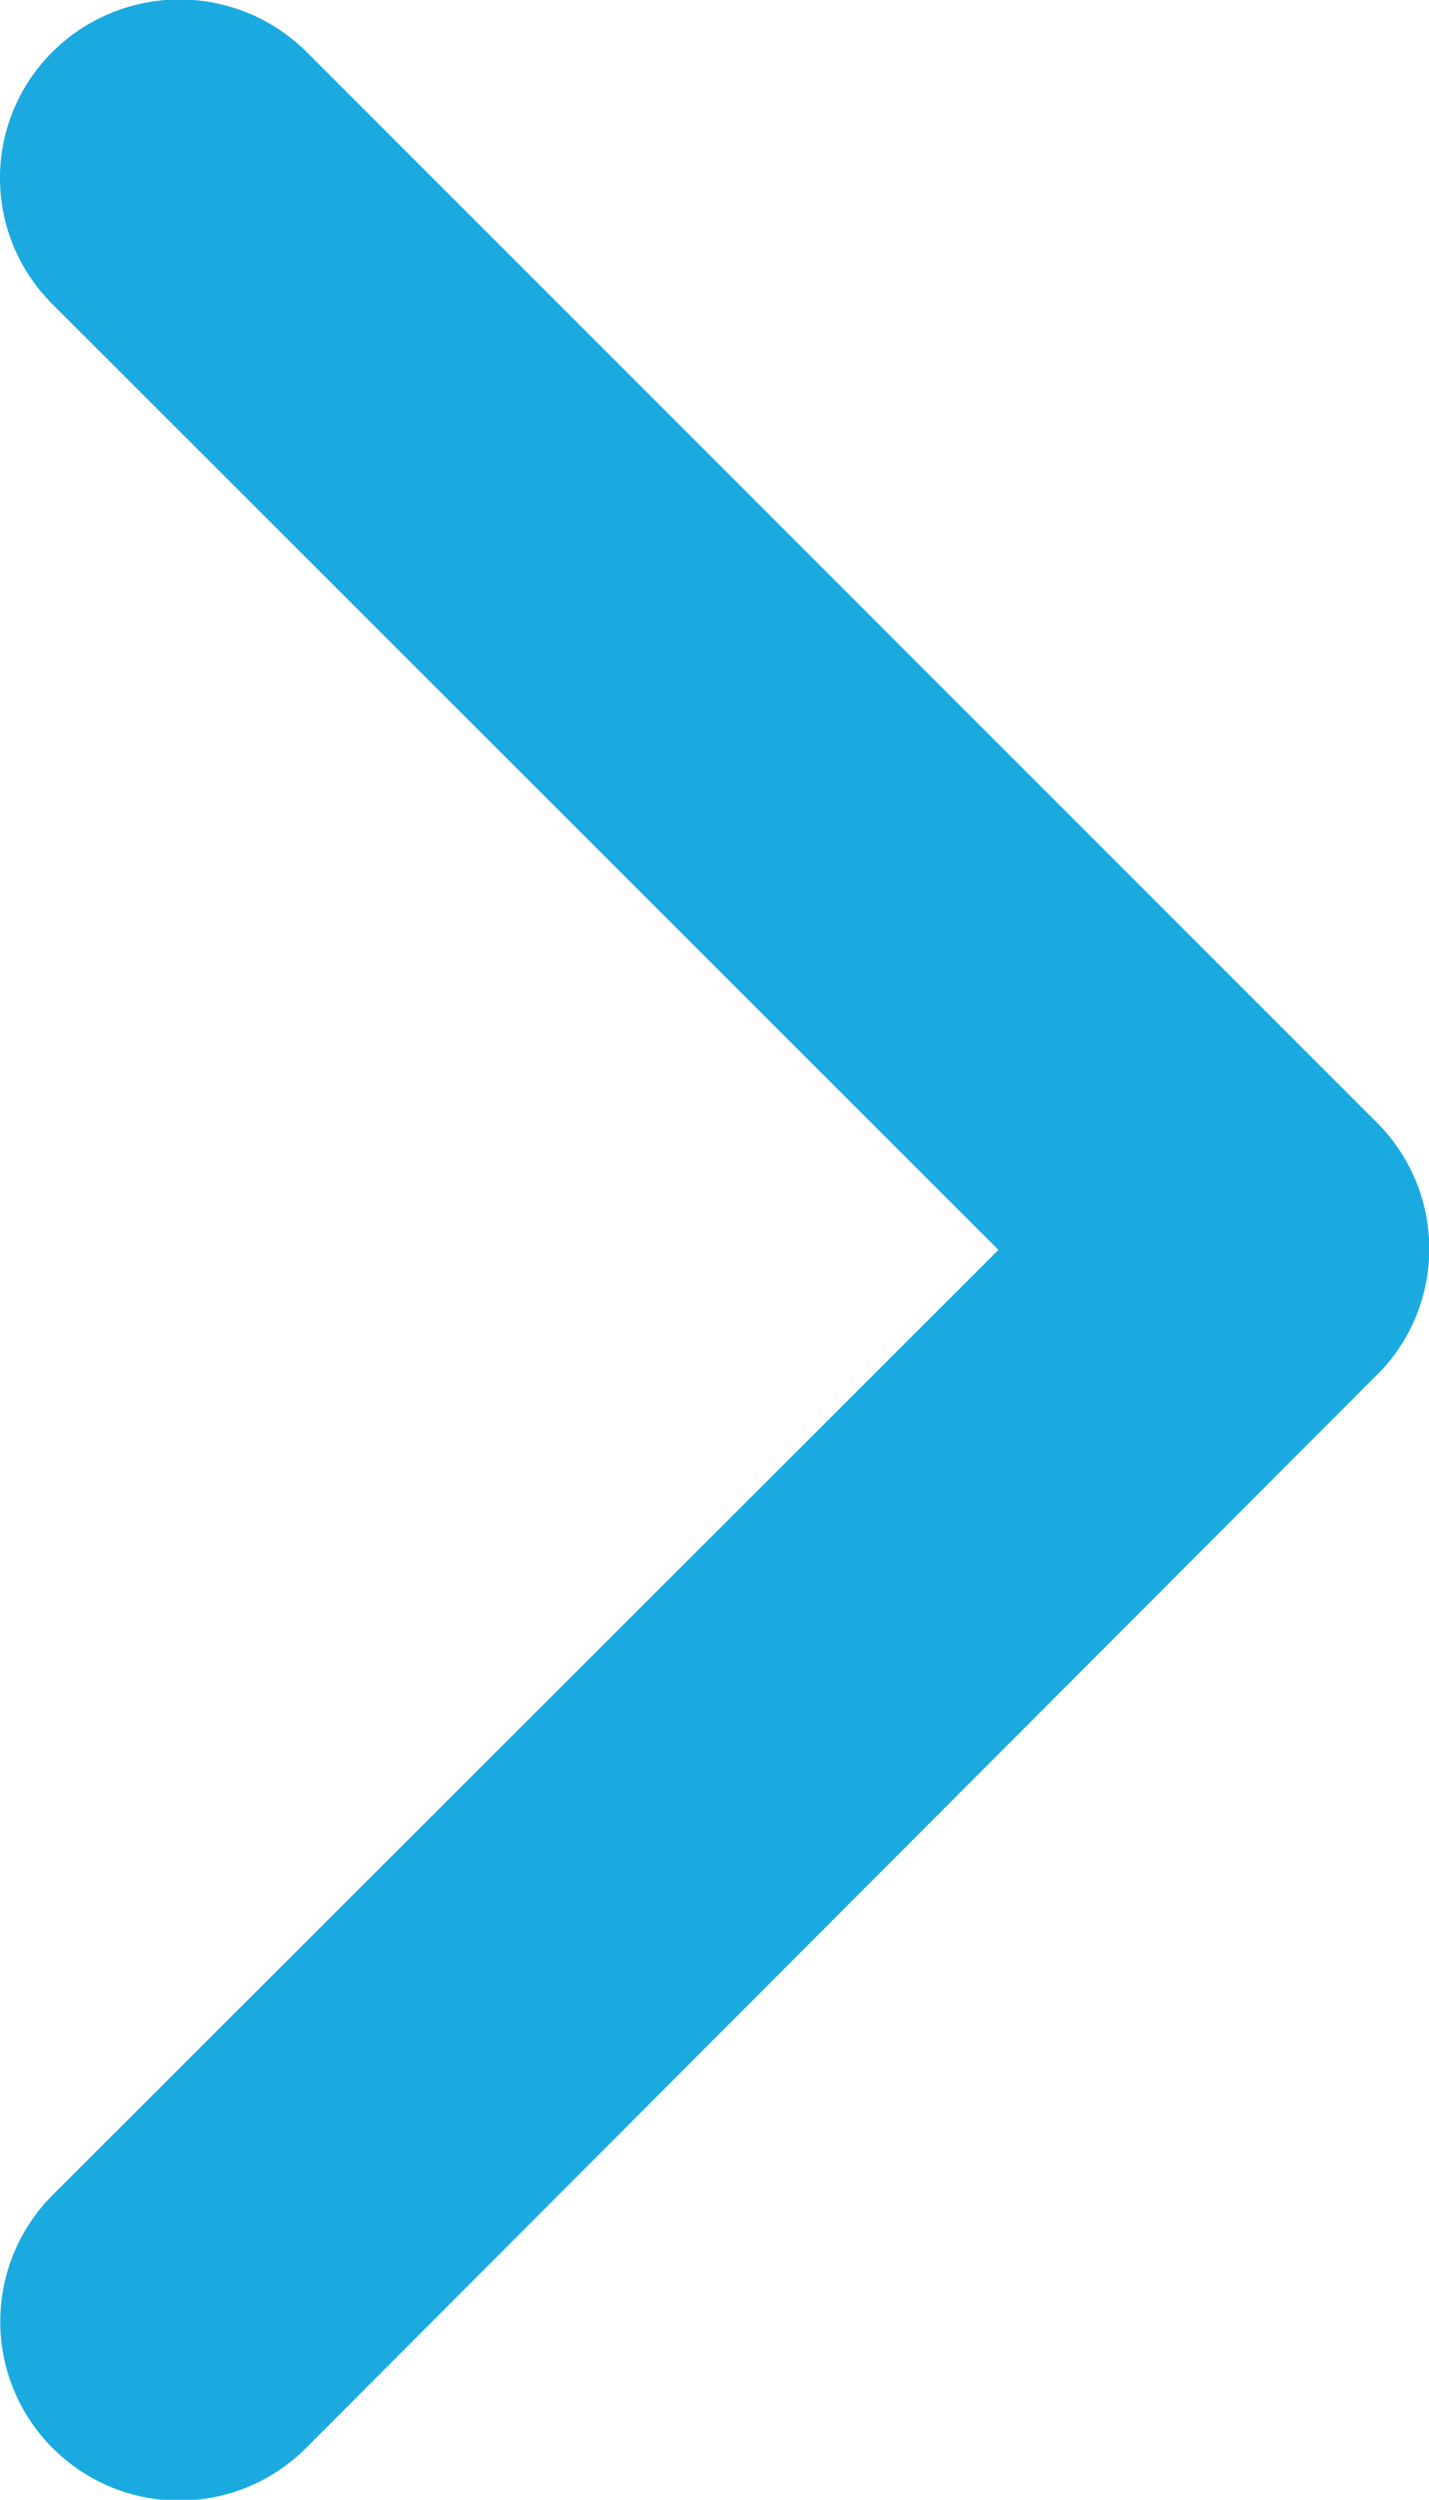
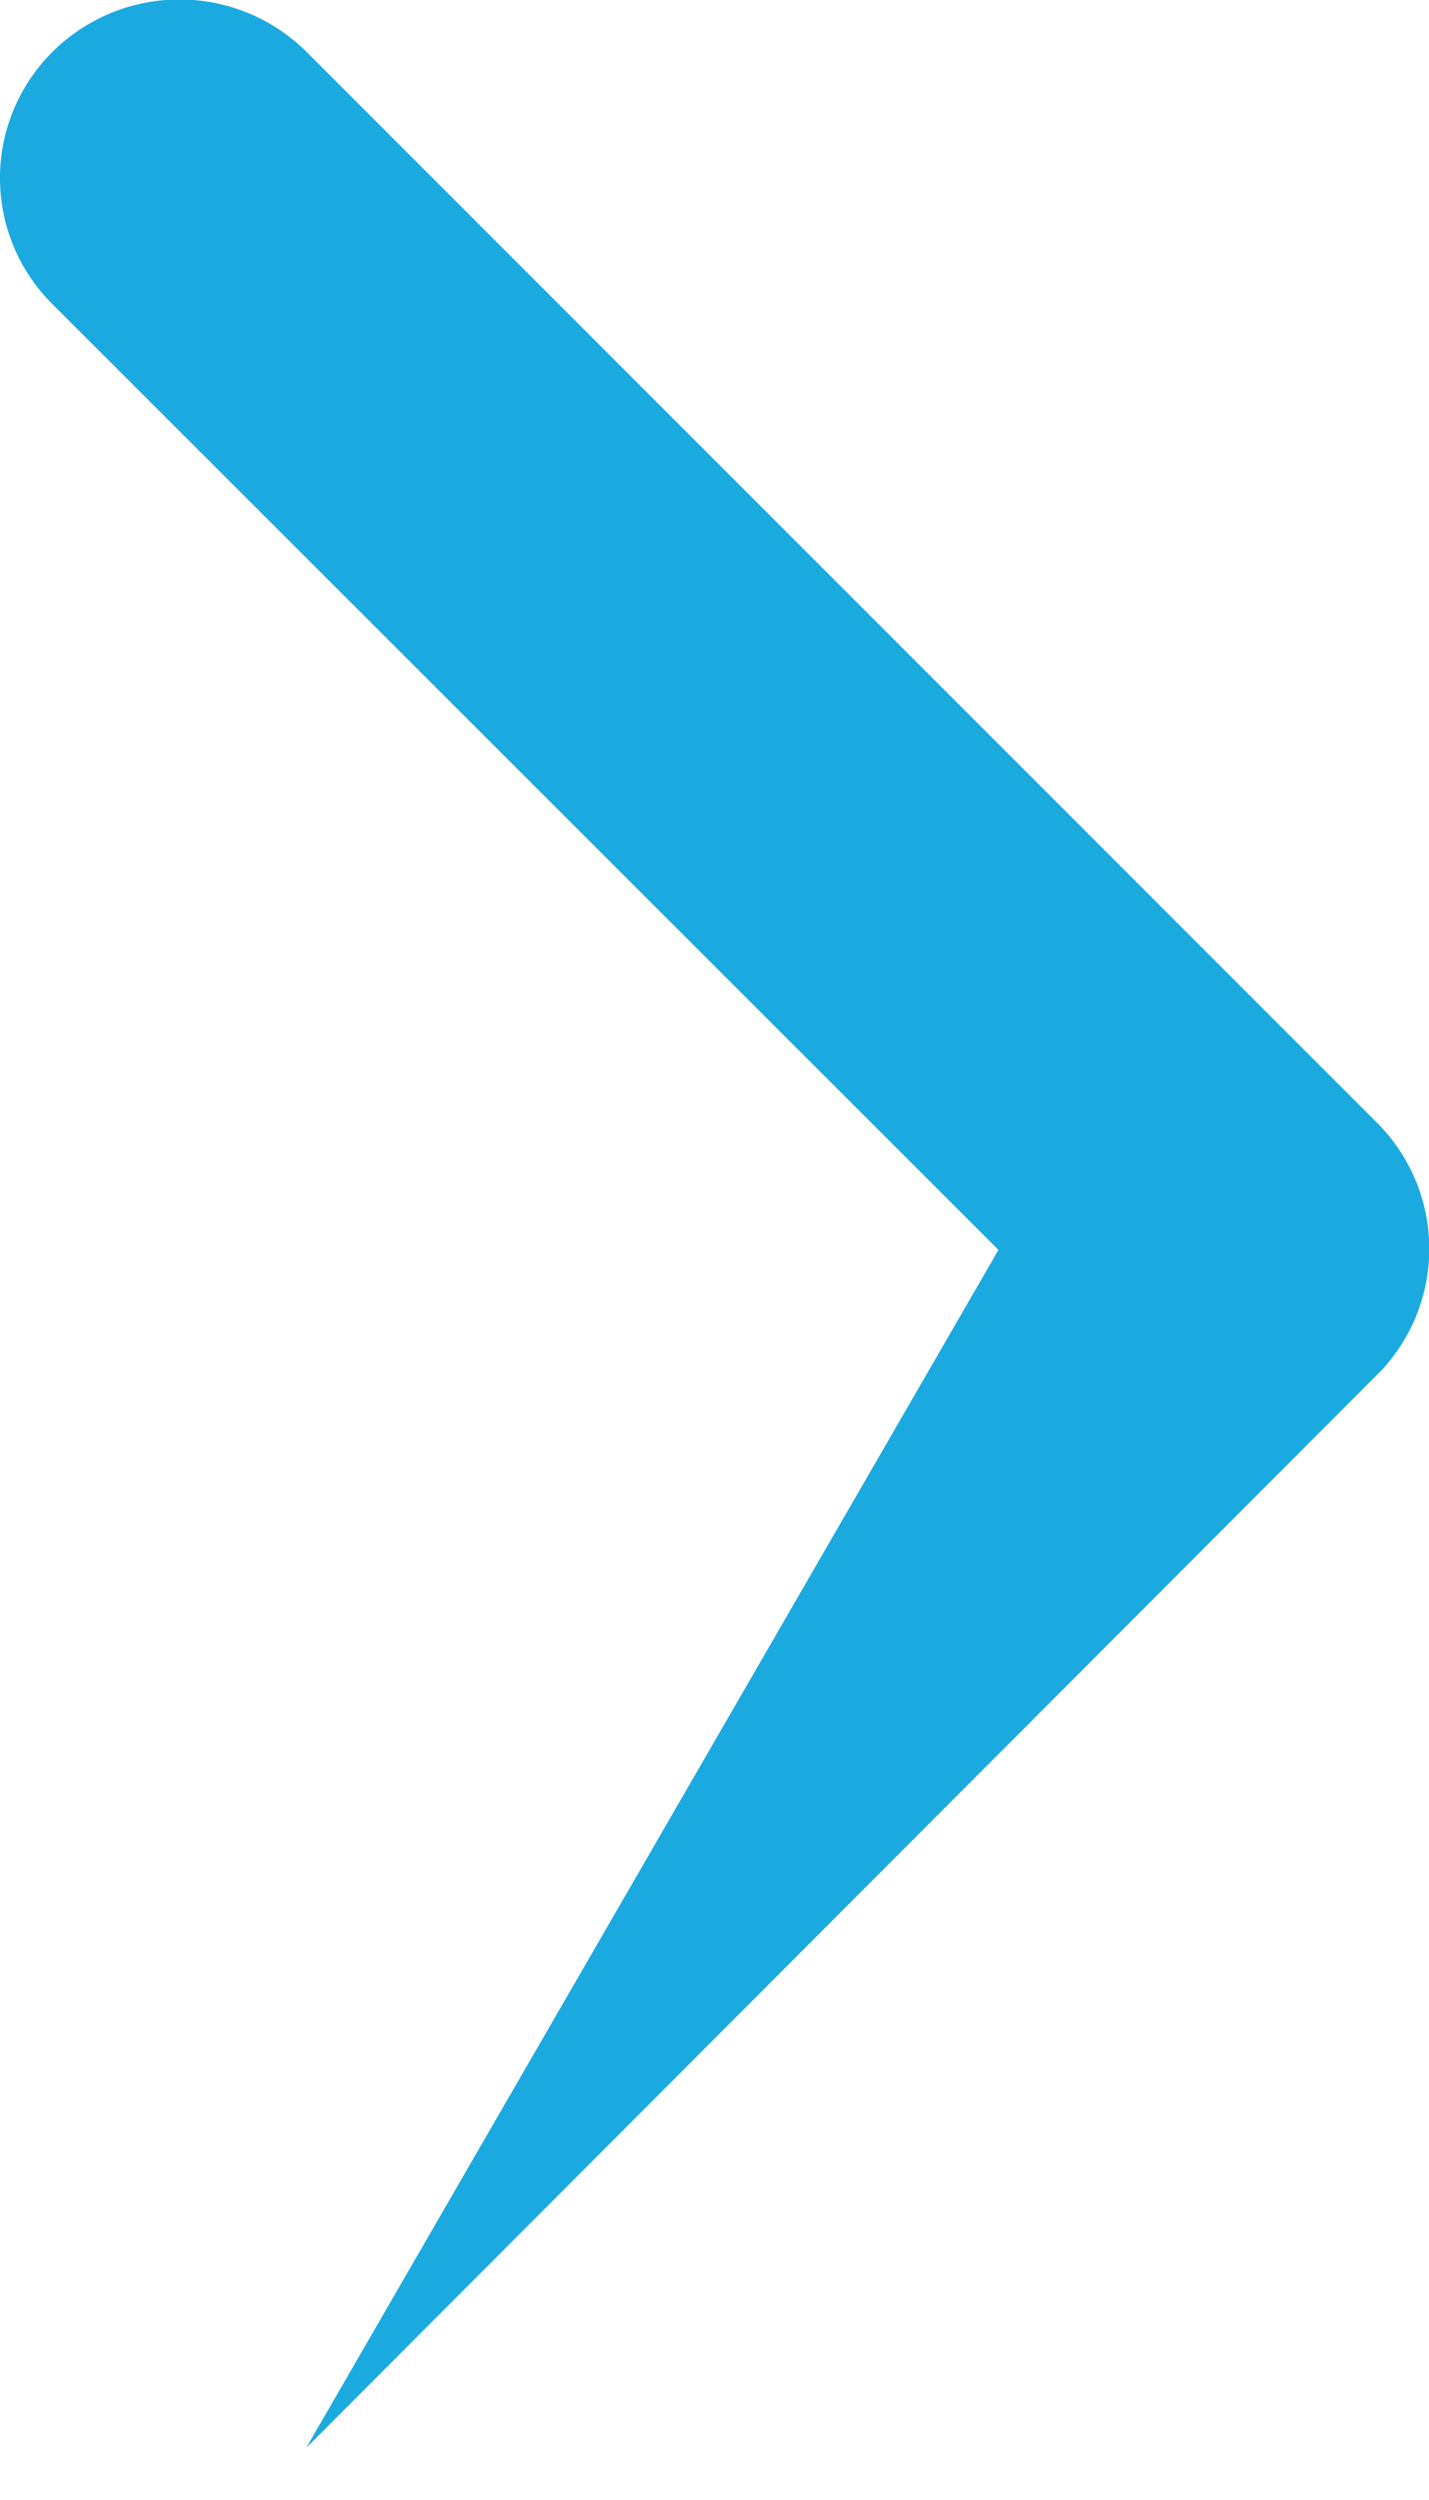
<svg xmlns="http://www.w3.org/2000/svg" width="6.751" height="11.808" viewBox="0 0 6.751 11.808">
  <defs>
    <style>.a{fill:#1aaae0;}</style>
  </defs>
-   <path class="a" d="M15.963,12.1,11.494,7.633a.84.84,0,0,1,0-1.192.851.851,0,0,1,1.2,0L17.752,11.5a.842.842,0,0,1,.025,1.164l-5.084,5.094a.844.844,0,1,1-1.2-1.192Z" transform="translate(-11.246 -6.196)" />
+   <path class="a" d="M15.963,12.1,11.494,7.633a.84.84,0,0,1,0-1.192.851.851,0,0,1,1.2,0L17.752,11.5a.842.842,0,0,1,.025,1.164l-5.084,5.094Z" transform="translate(-11.246 -6.196)" />
</svg>